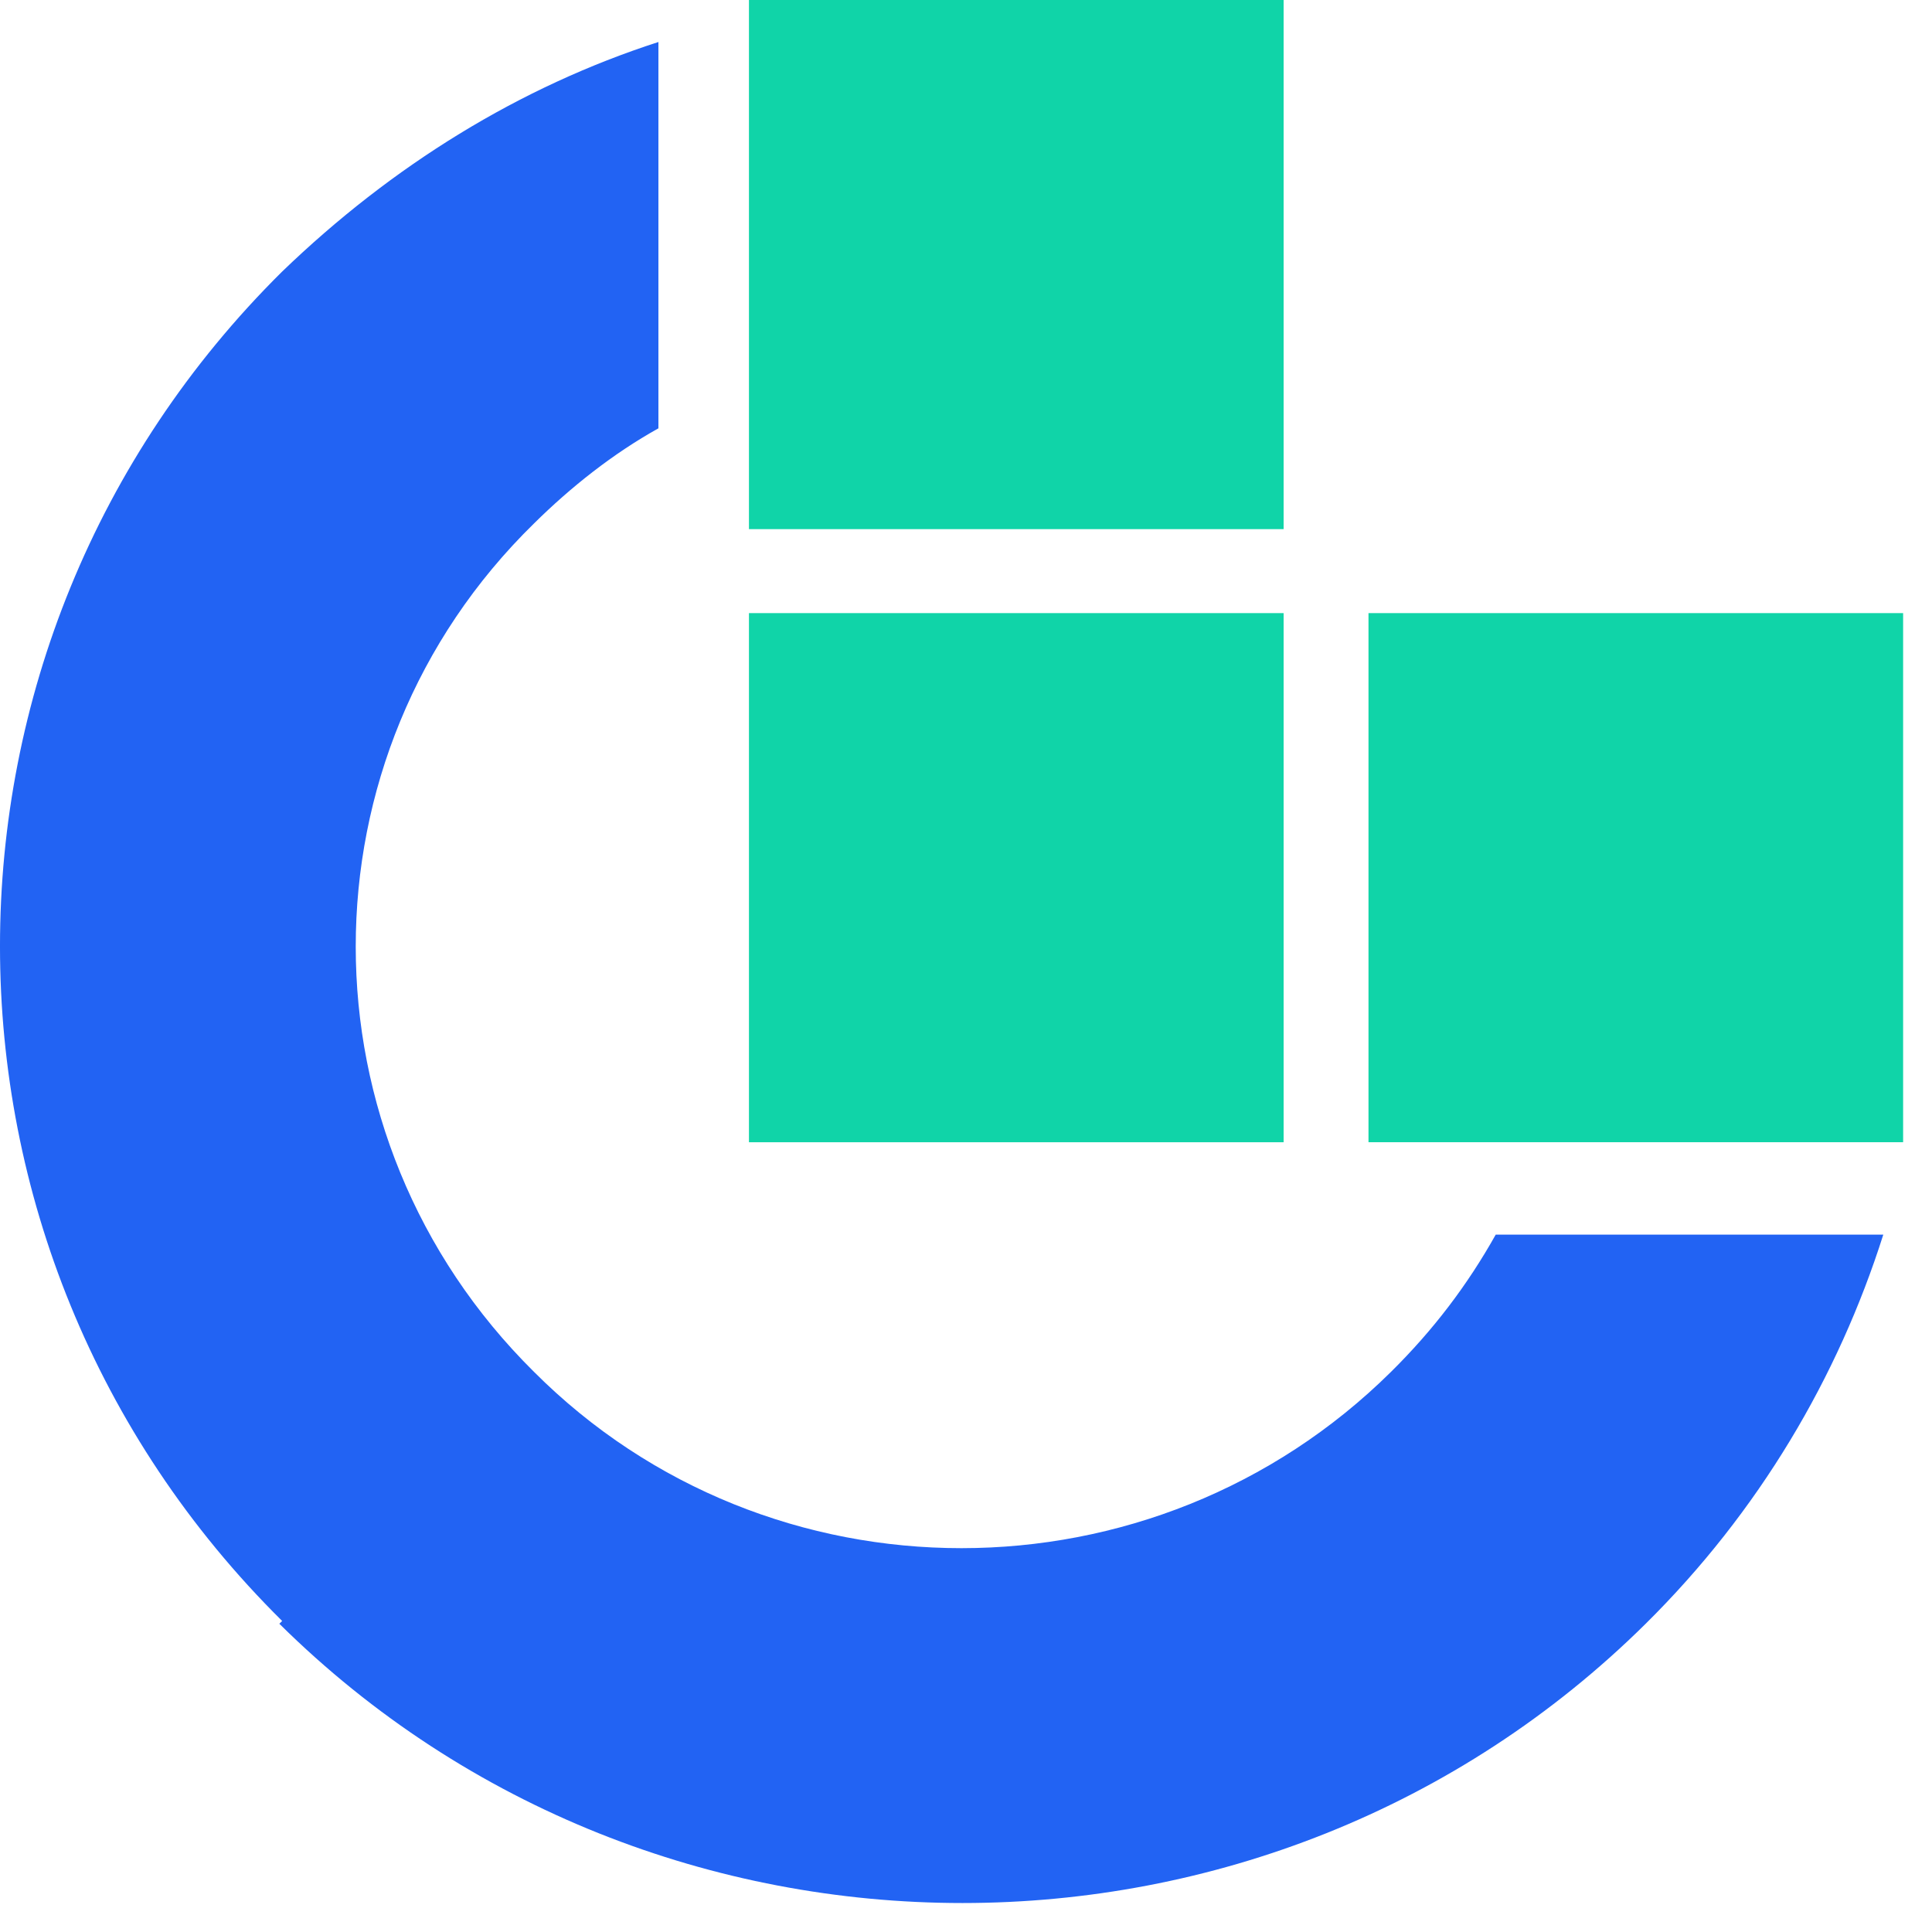
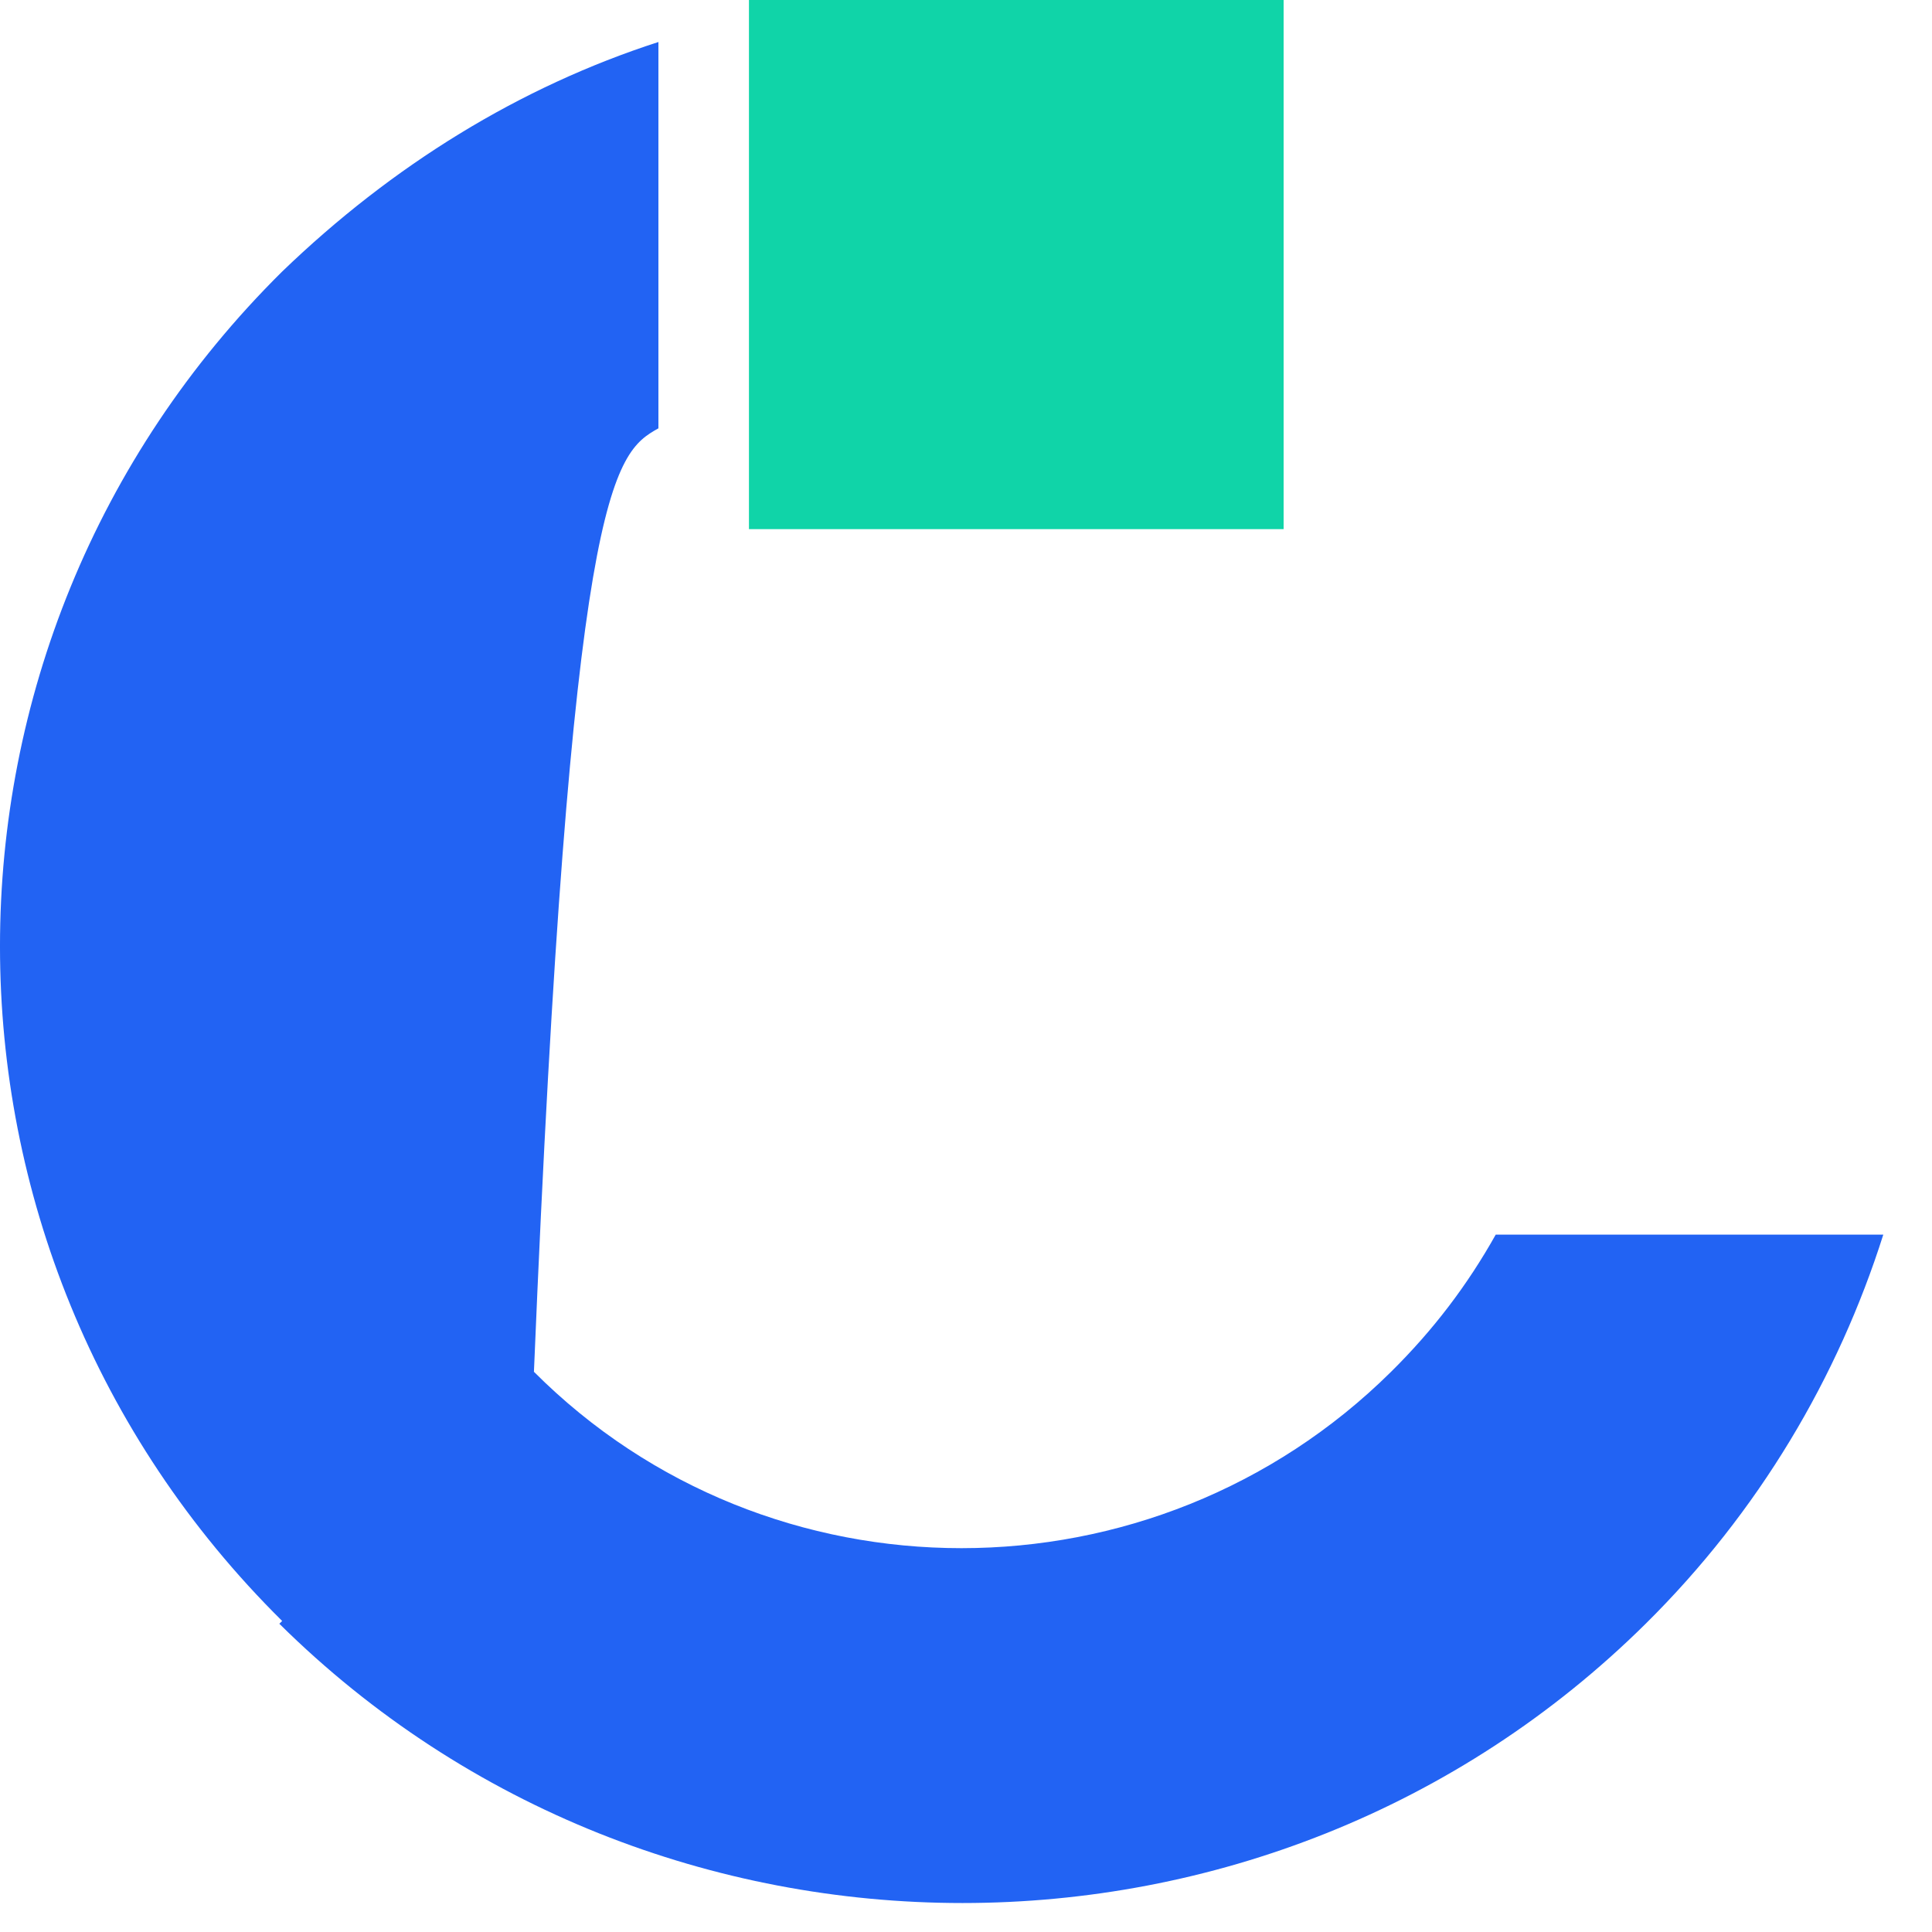
<svg xmlns="http://www.w3.org/2000/svg" width="58" height="58" viewBox="0 0 58 58" fill="none">
-   <path d="M8.386 48.746C19.681 59.925 38.109 59.925 49.404 48.746C52.801 45.385 55.179 41.35 56.538 37.064H44.903C44.054 38.577 43.035 39.922 41.761 41.182C34.627 48.242 23.078 48.242 16.029 41.182C8.896 34.123 8.896 22.692 16.029 15.717C17.133 14.624 18.407 13.615 19.766 12.859V1.261C15.605 2.605 11.783 4.959 8.471 8.152C-2.824 19.331 -2.824 37.484 8.471 48.663L8.386 48.746Z" fill="#2263F3" />
+   <path d="M8.386 48.746C19.681 59.925 38.109 59.925 49.404 48.746C52.801 45.385 55.179 41.35 56.538 37.064H44.903C44.054 38.577 43.035 39.922 41.761 41.182C34.627 48.242 23.078 48.242 16.029 41.182C17.133 14.624 18.407 13.615 19.766 12.859V1.261C15.605 2.605 11.783 4.959 8.471 8.152C-2.824 19.331 -2.824 37.484 8.471 48.663L8.386 48.746Z" fill="#2263F3" />
  <path d="M38.535 0H22.484V15.885H38.535V0Z" fill="#10D4A8" />
-   <path d="M38.535 18.406H22.484V34.291H38.535V18.406Z" fill="#10D4A8" />
-   <path d="M57.133 18.406H41.083V34.29H57.133V18.406Z" fill="#10D4A8" />
</svg>